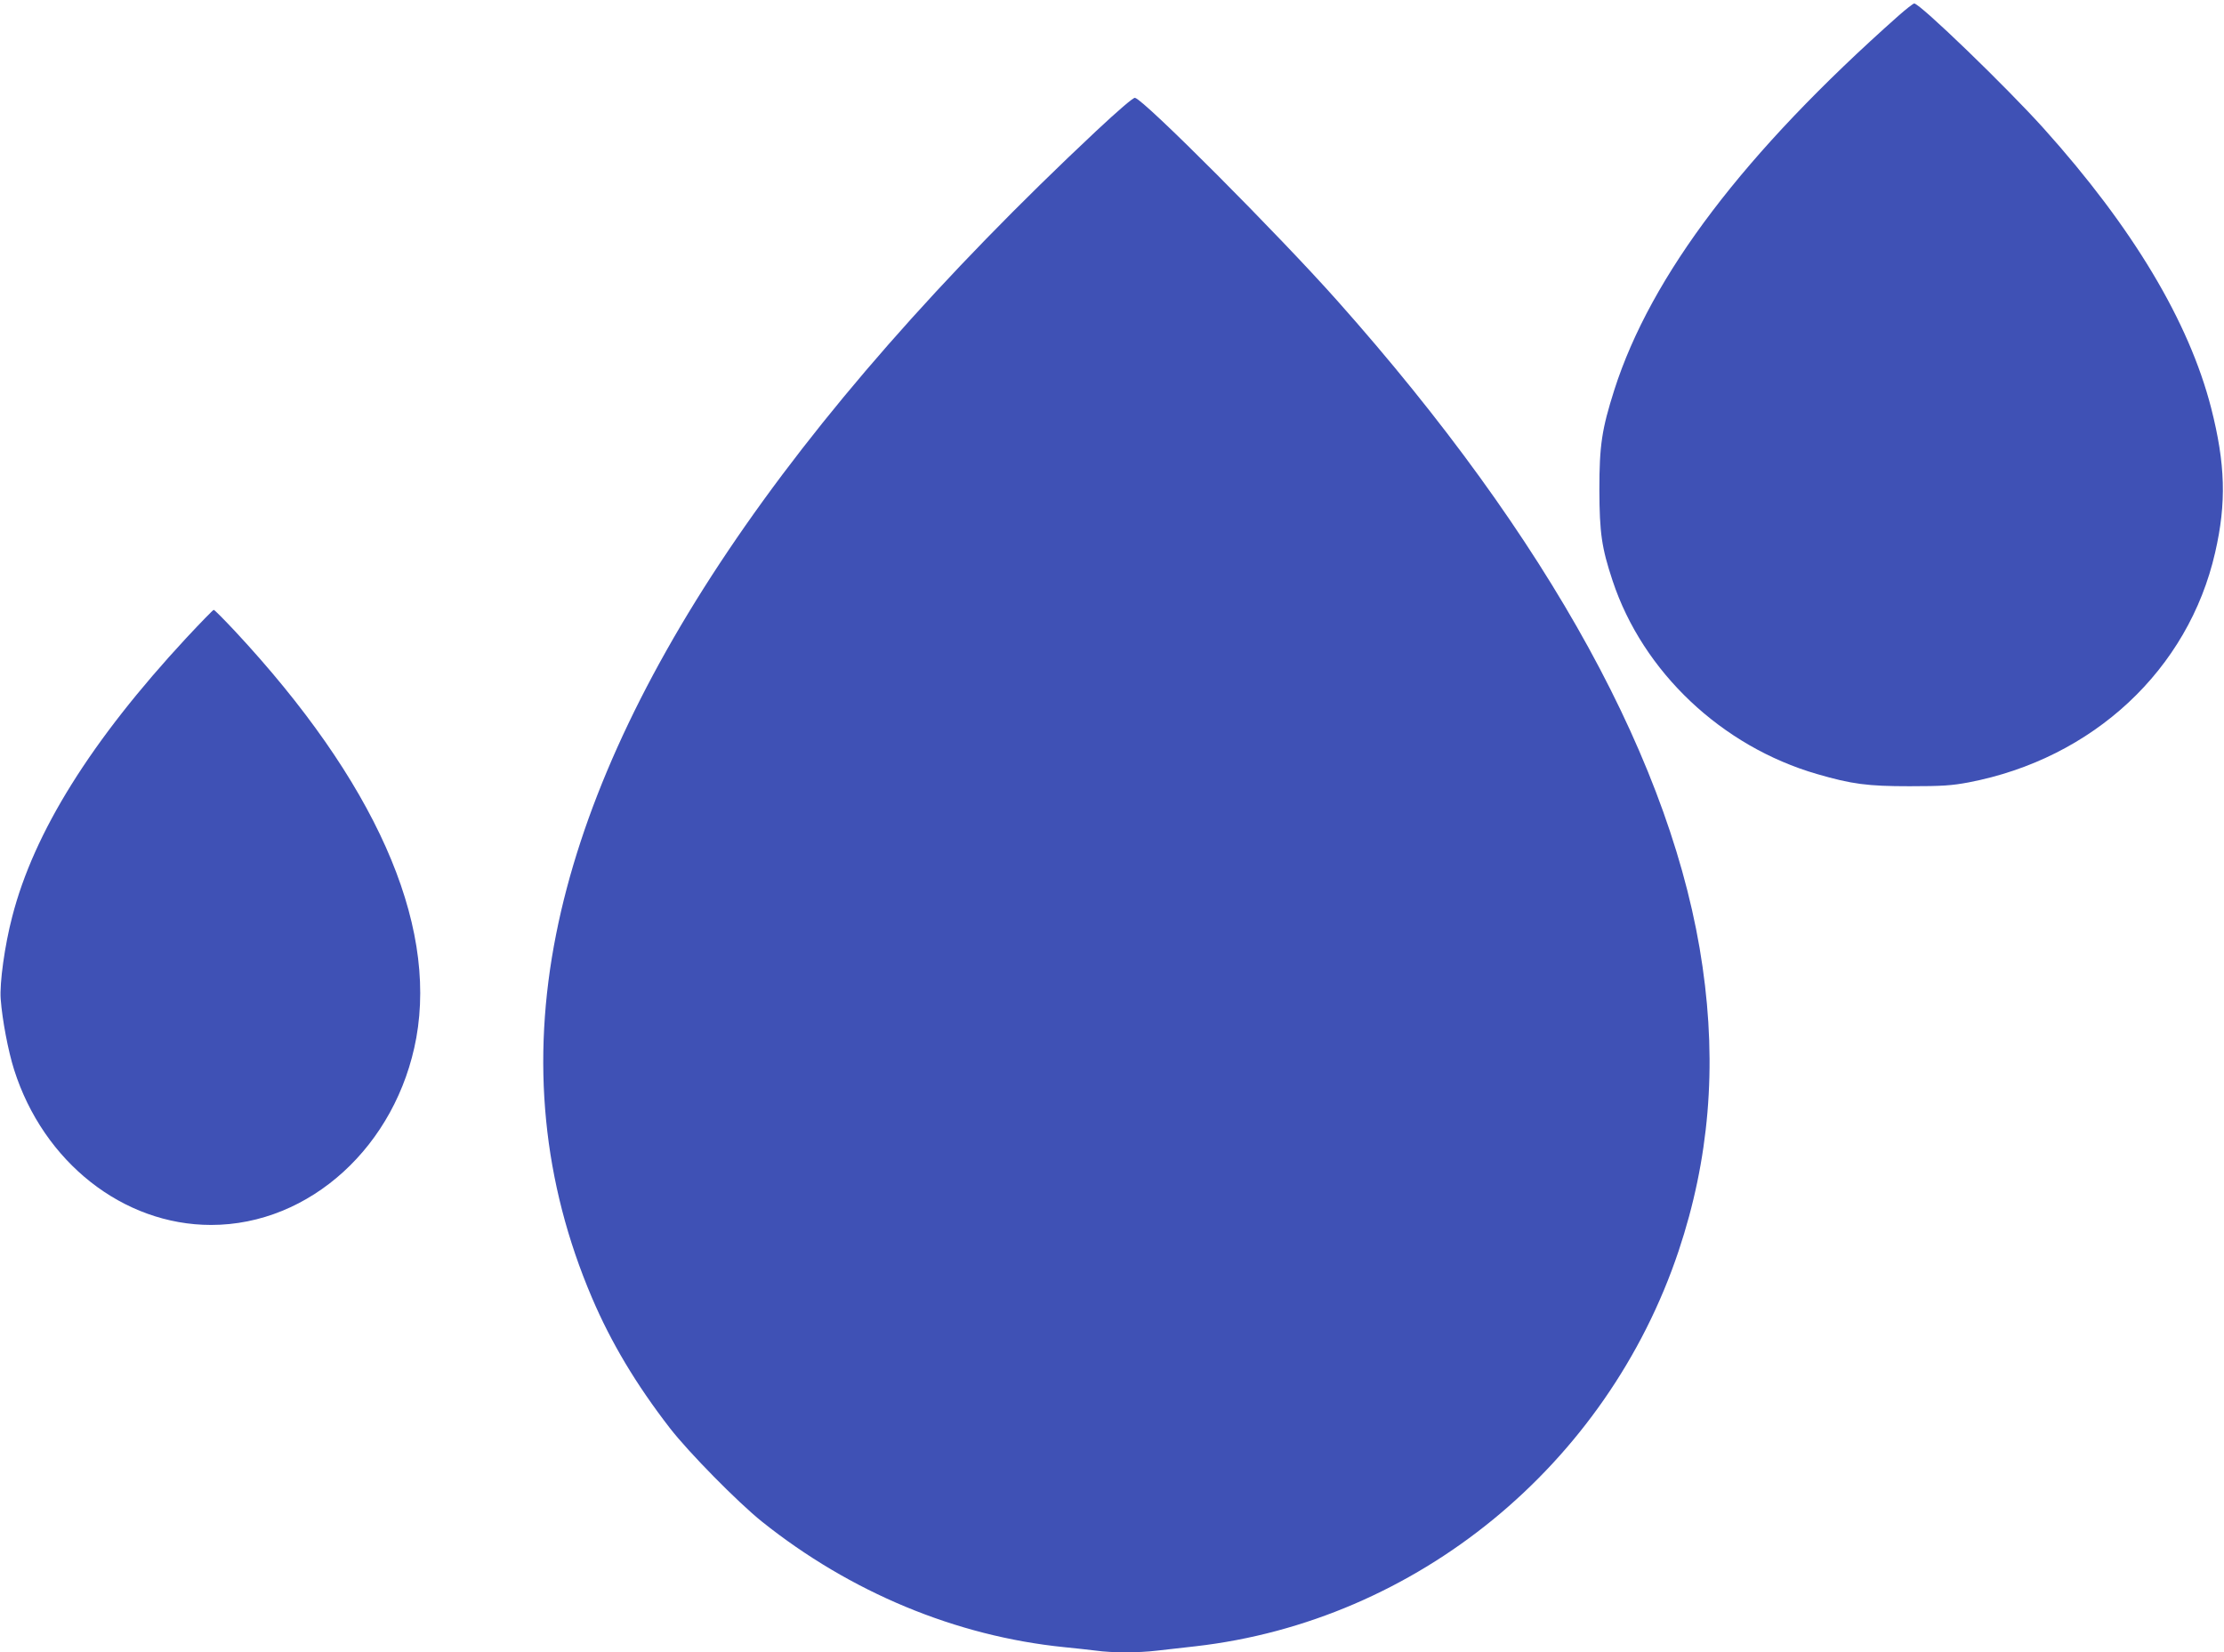
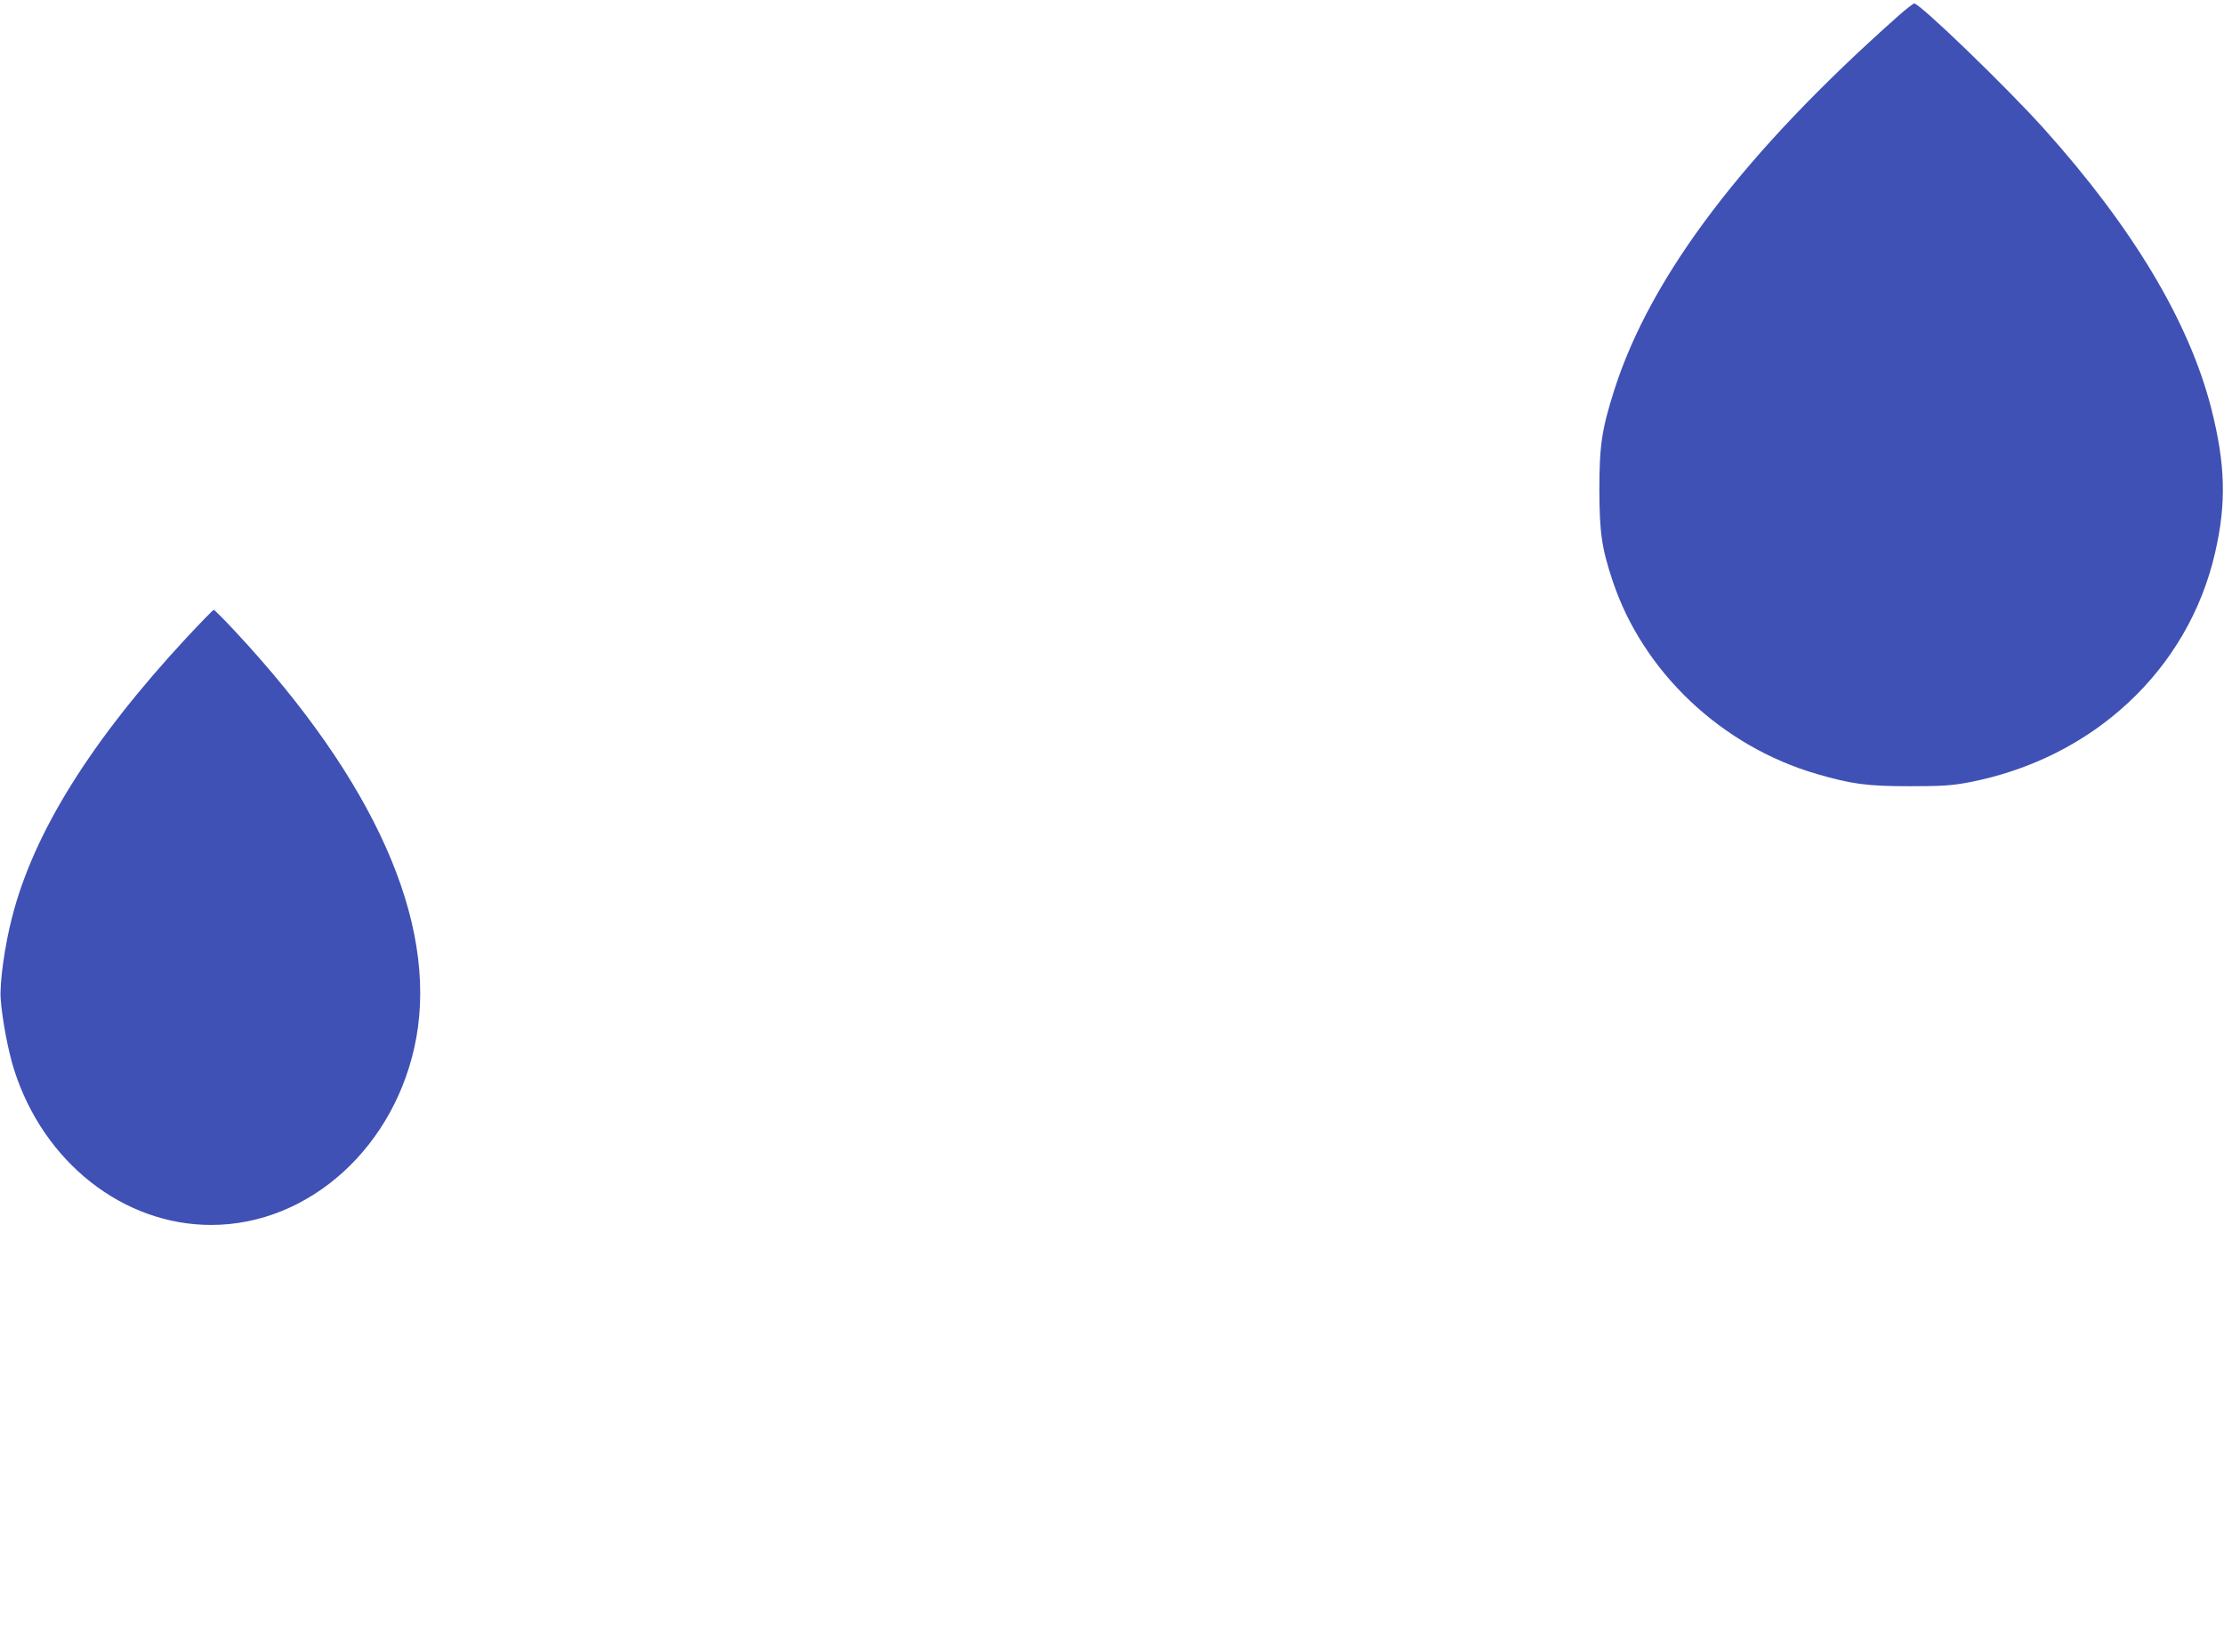
<svg xmlns="http://www.w3.org/2000/svg" version="1.0" width="1280pt" height="951pt" viewBox="0 0 1280 951" preserveAspectRatio="xMidYMid meet">
  <g transform="translate(0,951) scale(0.1,-0.1)" fill="#3f51b5" stroke="none">
    <path d="M10925 9418 c-886 -786 -1423 -1493 -1634 -2152 -72 -227 -86 -318 -86 -576 1 -248 13 -332 76 -522 174 -525 628 -954 1177 -1113 200 -58 290 -70 532 -70 190 0 243 4 340 22 716 137 1265 648 1419 1323 66 287 59 510 -23 832 -128 498 -451 1038 -963 1608 -214 238 -714 721 -746 720 -7 -1 -48 -33 -92 -72z" />
-     <path d="M6310 8757 c-1782 -1671 -2832 -3232 -3109 -4622 -146 -732 -77 -1431 206 -2094 110 -258 254 -499 449 -751 107 -138 390 -426 530 -538 508 -406 1116 -659 1739 -722 61 -6 143 -15 183 -20 94 -13 242 -13 351 0 47 5 147 17 221 25 1273 145 2368 1042 2781 2275 176 527 221 1059 138 1635 -165 1155 -883 2464 -2103 3835 -337 379 -1116 1161 -1164 1167 -10 2 -100 -76 -222 -190z" />
    <path d="M1072 5838 c-547 -590 -877 -1117 -1002 -1605 -43 -164 -73 -382 -66 -473 9 -120 43 -299 77 -406 169 -533 628 -894 1134 -894 569 0 1068 456 1181 1077 120 669 -240 1478 -1044 2341 -63 67 -117 122 -122 122 -4 0 -75 -73 -158 -162z" />
  </g>
</svg>